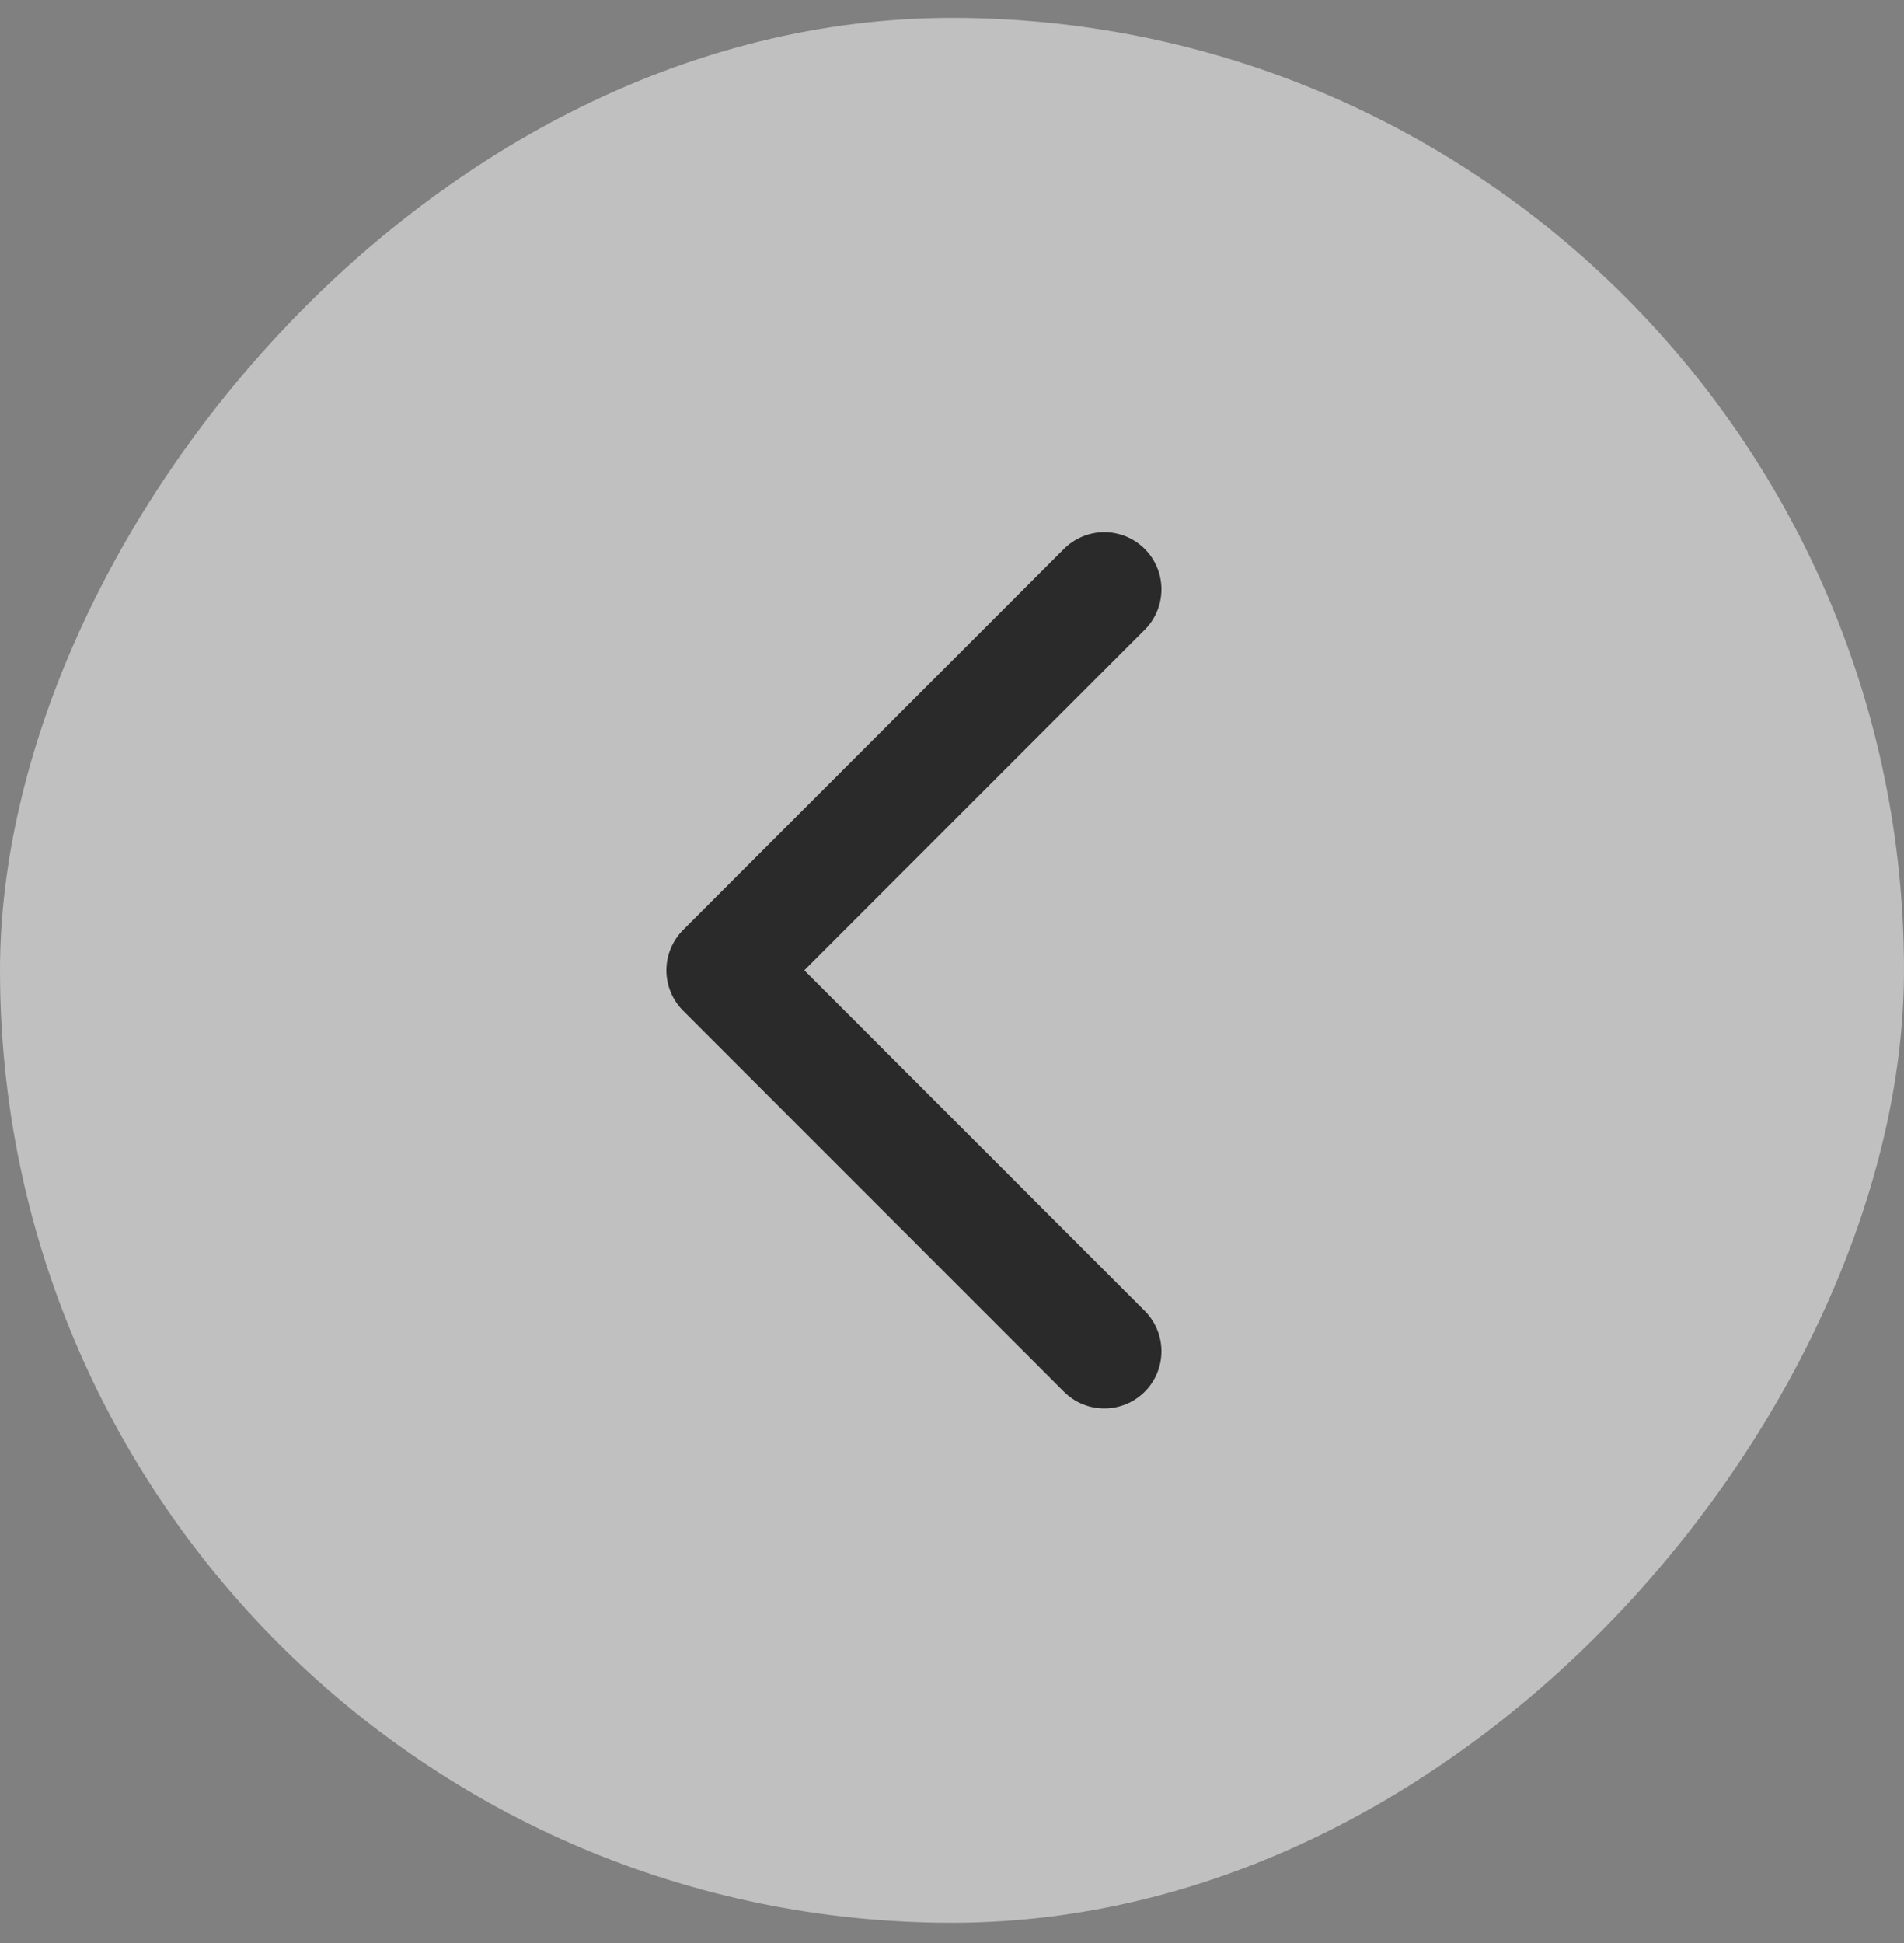
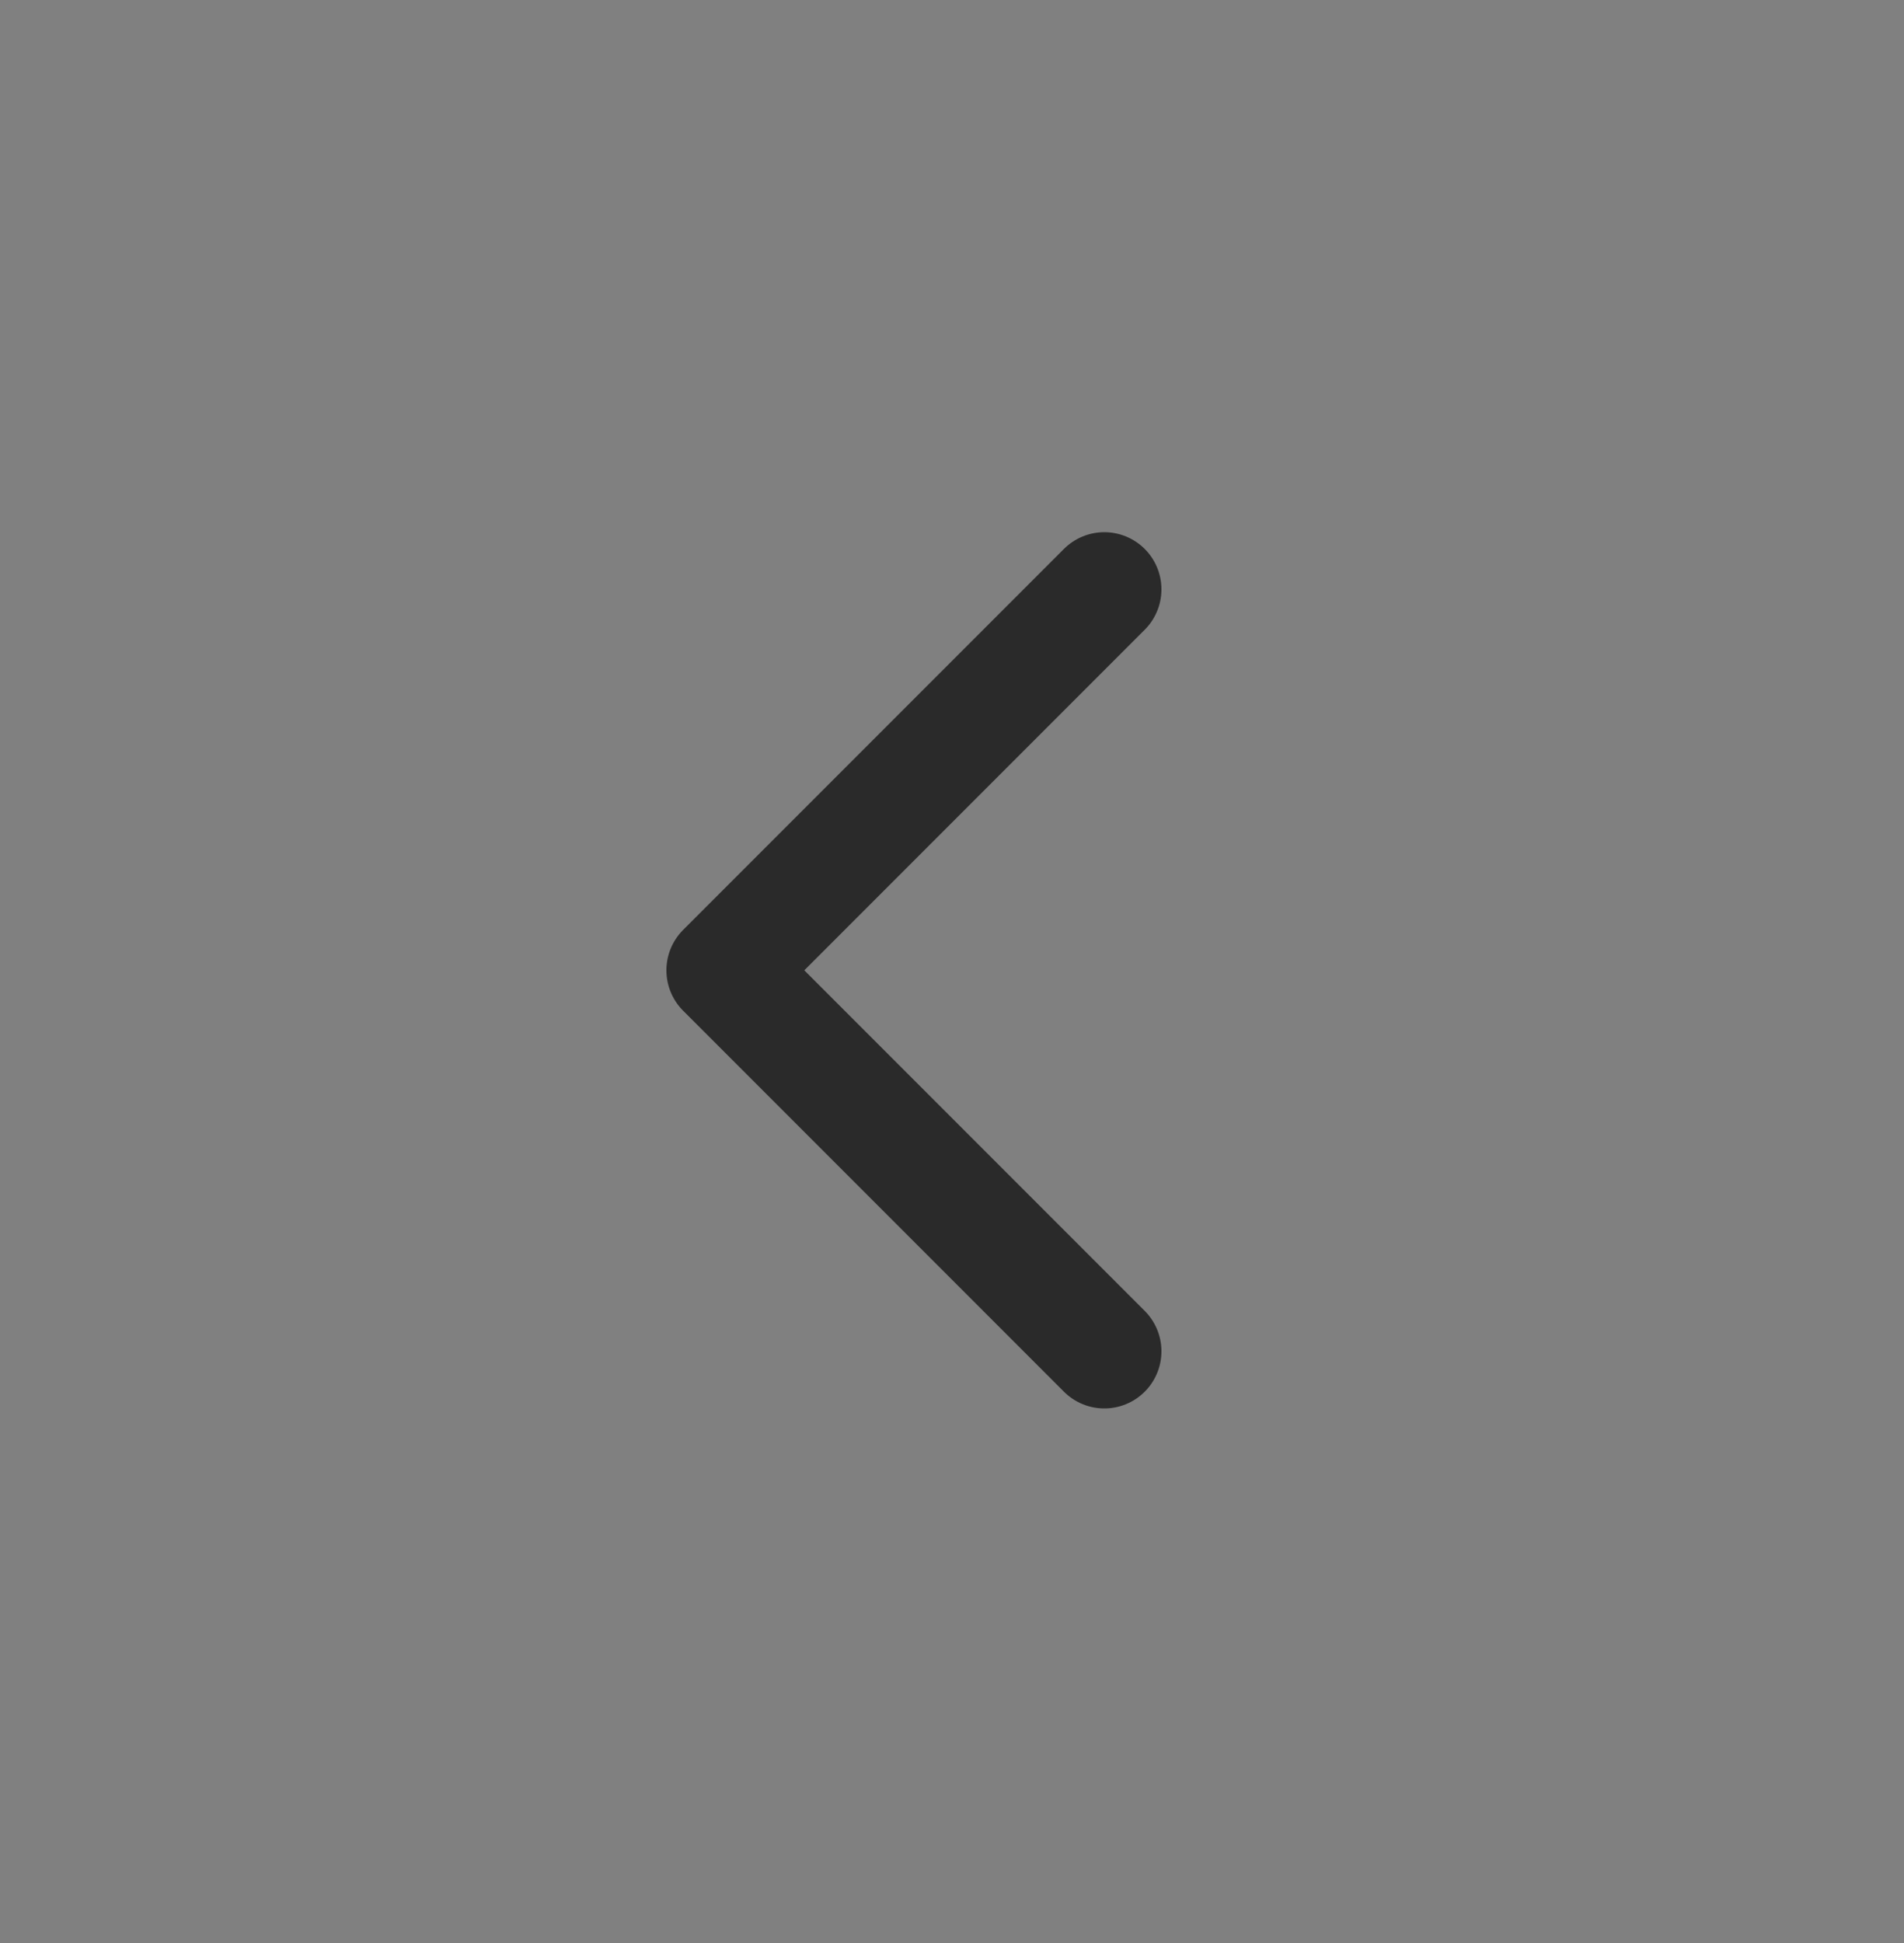
<svg xmlns="http://www.w3.org/2000/svg" width="50" height="51" viewBox="0 0 50 51" fill="none">
  <rect x="0" y="0" width="50" height="51" fill="#808080" stroke="none" />
-   <rect width="50" height="50" rx="25" transform="matrix(-1 0 0 1 50 0.469)" fill="white" fill-opacity="0.5" />
  <path d="M29 15.469L19 25.469L29 35.469" stroke="#2A2A2A" stroke-width="3" stroke-linecap="round" stroke-linejoin="round" />
</svg>